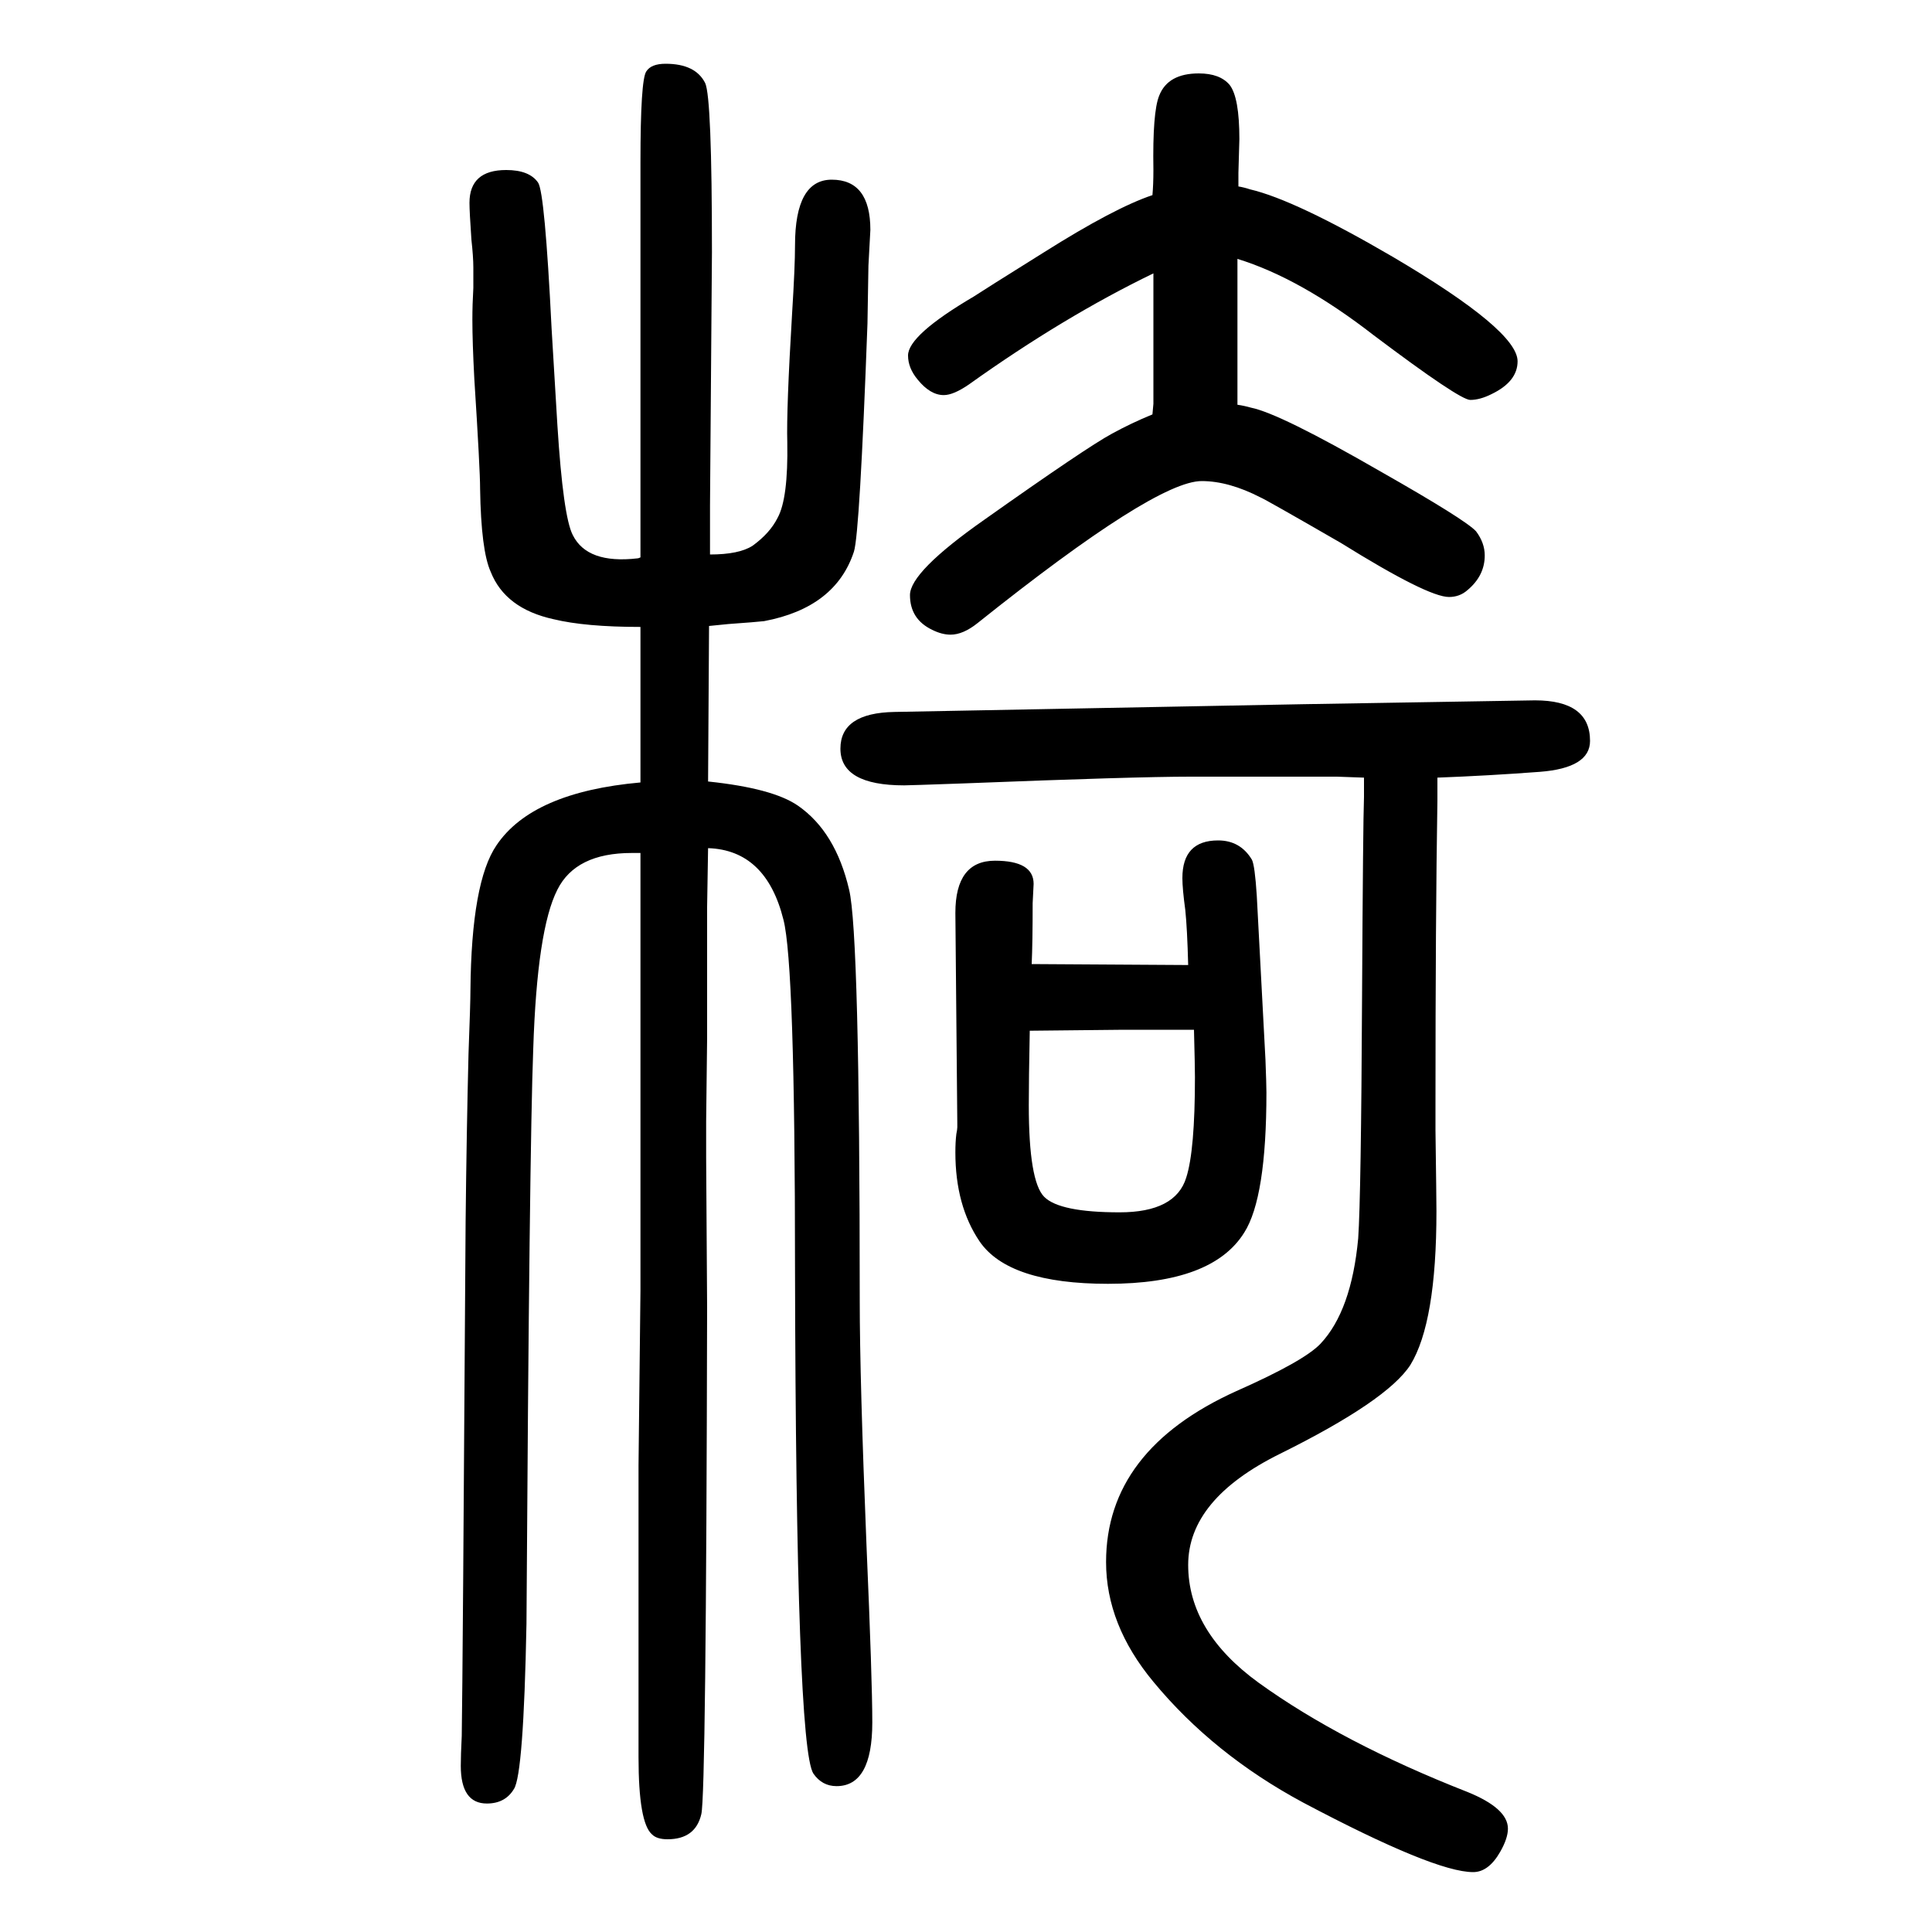
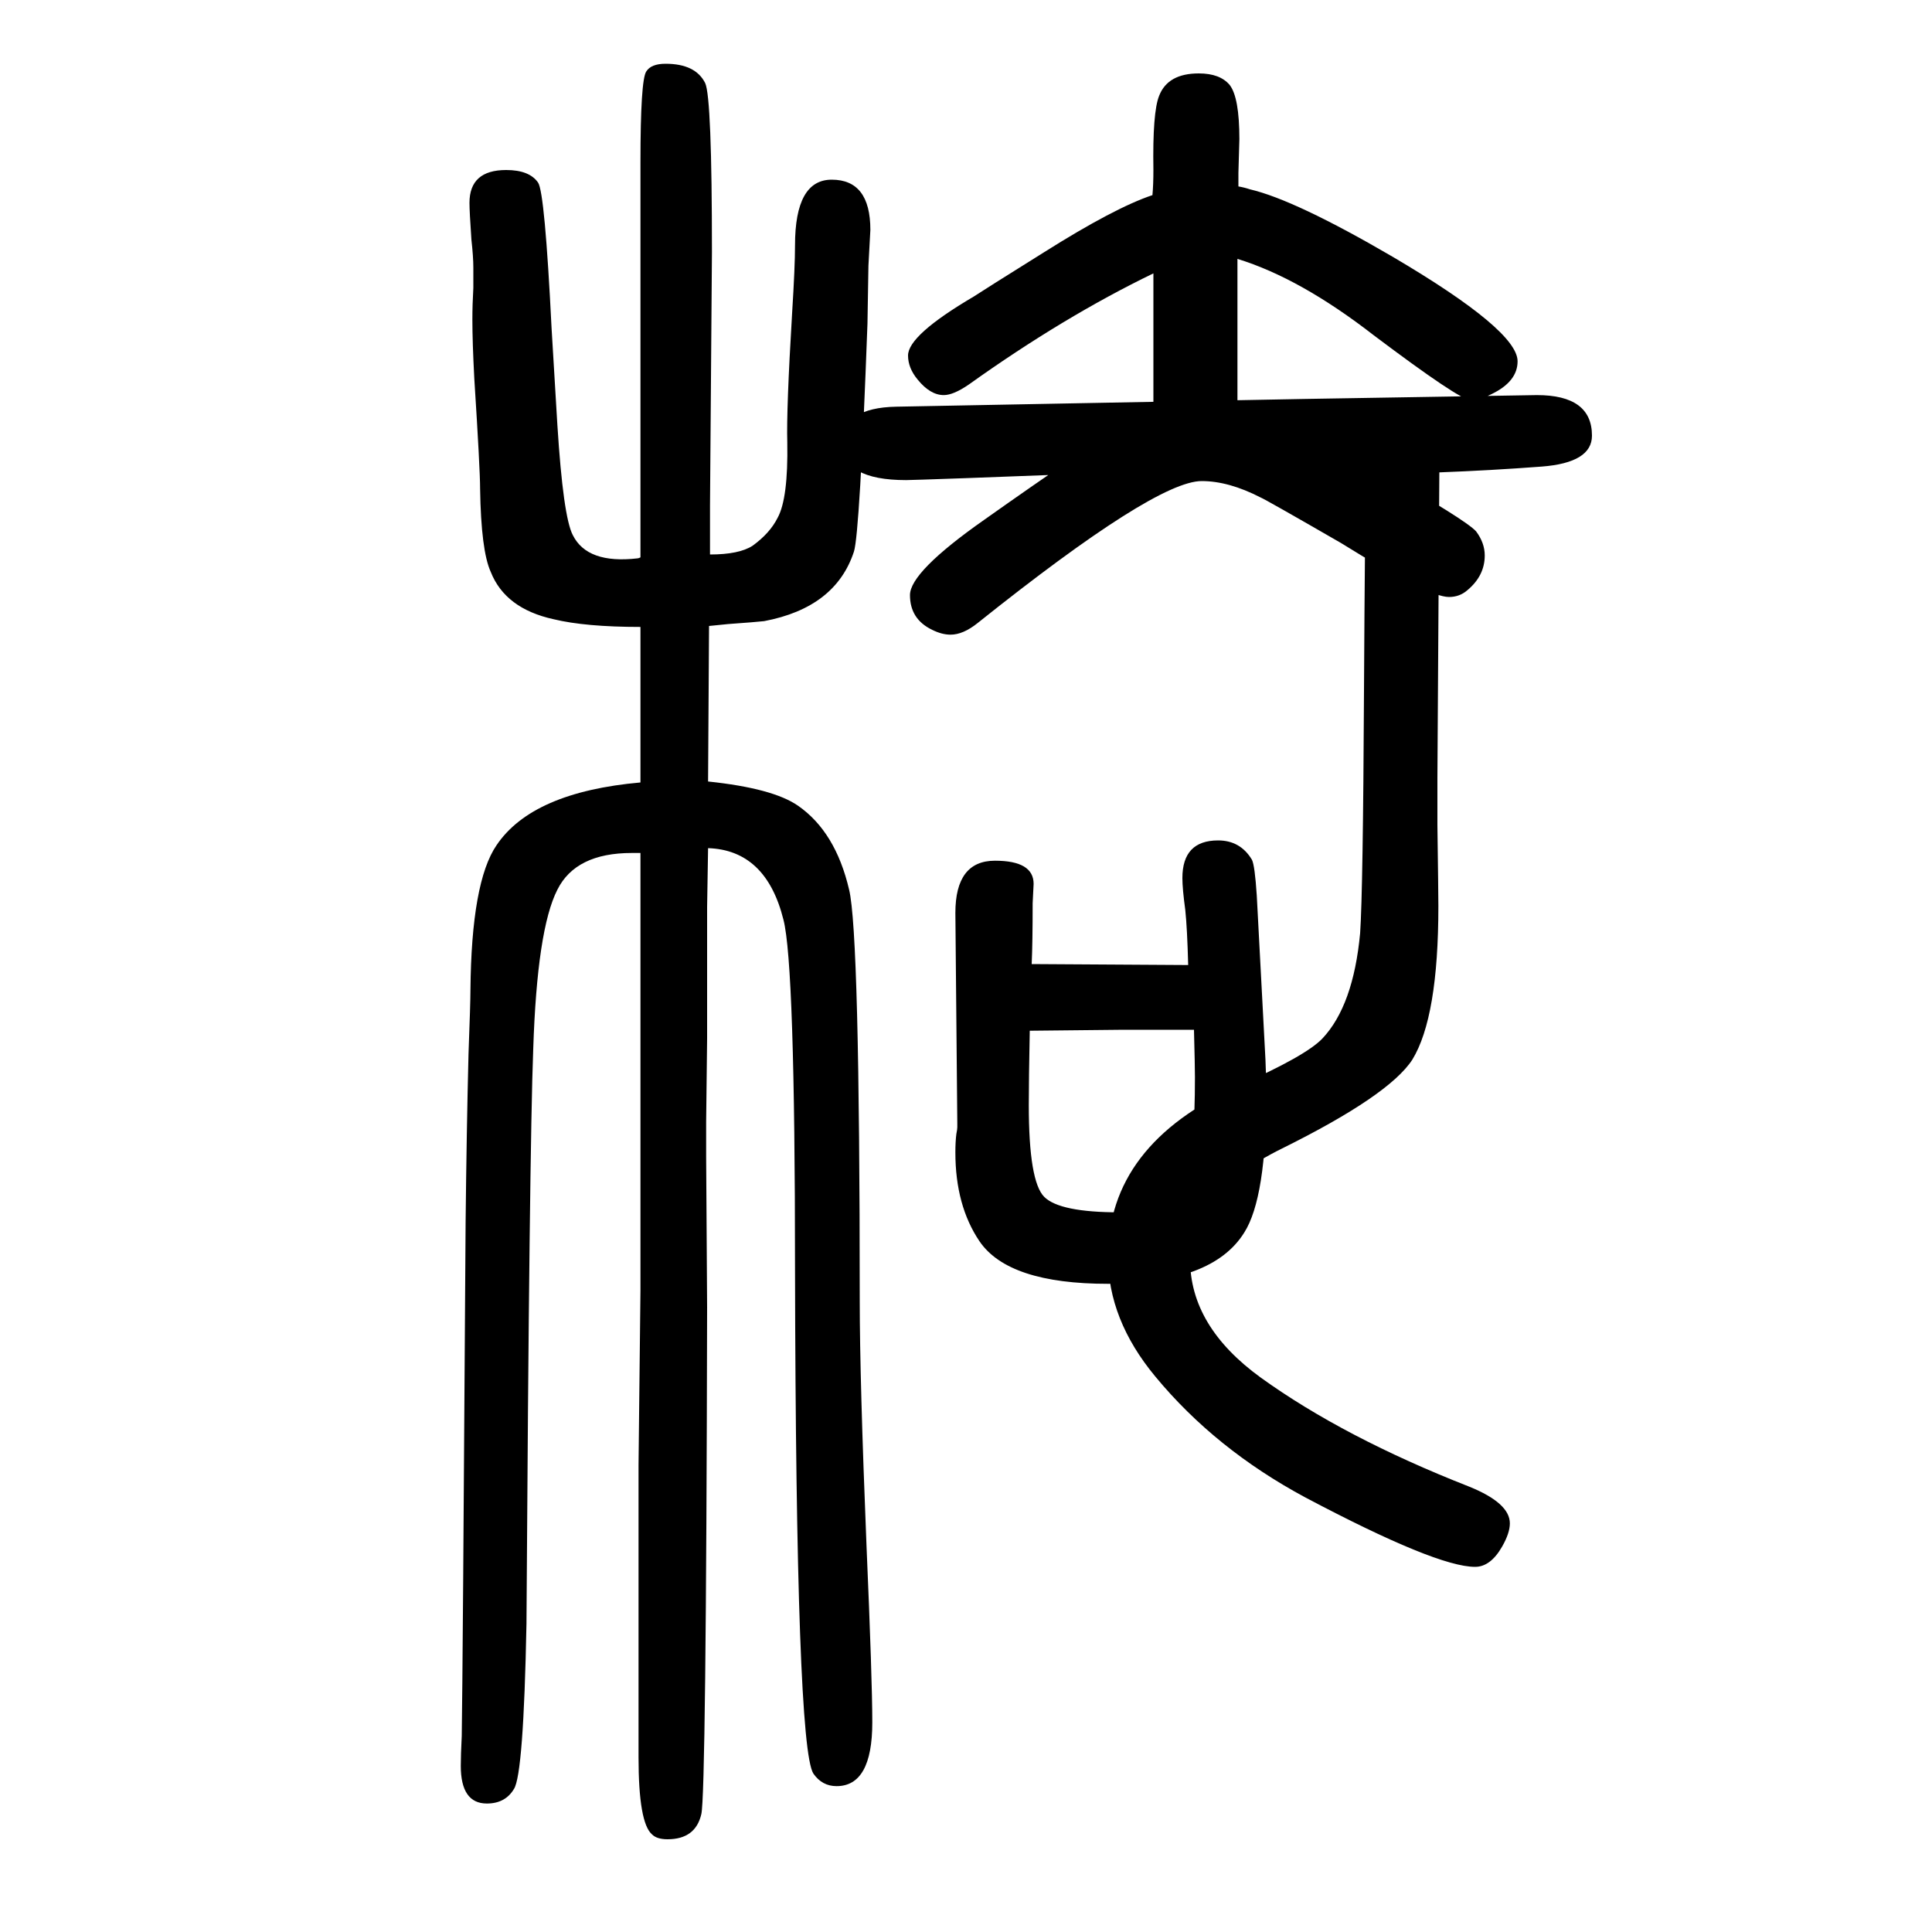
<svg xmlns="http://www.w3.org/2000/svg" height="100" width="100" version="1.1">
-   <path d="M1193 1221l1 11v9v41v43v18v24q-93 -45 -191 -115q-16 -11 -26 -11q-14 0 -27 16q-10 12 -10 25q0 21 68 61q9 6 73 46q73 46 112 59q1 11 1 26q-1 60 6 77q9 23 41 23q22 0 32 -12q10 -13 10 -56l-1 -35v-14q6 -1 12 -3q47 -11 148 -70q129 -76 129 -108q0 -21 -27 -34 q-12 -6 -22 -6q-11 0 -100 67q-76 59 -141 79v-13v-7v-20v-111q7 -1 14 -3q30 -6 134 -66q88 -50 99 -62q9 -12 9 -25q0 -21 -18 -36q-8 -7 -19 -7q-22 0 -112 56q-78 45 -83 47q-33 17 -61 17q-48 0 -232 -147q-15 -12 -28 -12q-9 0 -19 5q-23 11 -23 36q0 24 77 78 q106 75 132 89q20 11 42 20zM734 1002l-1 -161q67 -7 93 -25q39 -27 53 -87q11 -45 11 -426q0 -80 7 -253q6 -139 6 -183q0 -66 -37 -66q-15 0 -24 13q-18 28 -19 523q0 315 -12 361q-18 72 -78 74l-1 -61v-136l-1 -86v-37l1 -155q-1 -505 -6 -525q-6 -26 -35 -26 q-11 0 -16 5q-14 12 -14 80v302l2 181v138v218v97h-9q-58 0 -77 -38q-21 -41 -25 -165q-4 -104 -7 -595q-3 -156 -13 -171q-9 -15 -28 -15q-27 0 -27 39q0 11 1 31q1 60 4 532q1 94 3 174q2 53 2 66q1 112 27 150q37 55 149 65v161q-57 0 -90 8q-50 11 -65 49q-10 22 -11 86 q0 20 -6 114q-2 38 -2 61q0 16 1 33v21q0 11 -2 29q-2 29 -2 38q0 34 38 34q24 0 33 -13q7 -10 14 -151l6 -100q6 -95 16 -114q15 -30 67 -24q1 0 3 1v409q0 85 6 94q5 8 20 8q31 0 41 -20q7 -15 7 -175l-2 -262v-23v-28q30 0 44 9q18 13 26 29q11 20 10 78q-1 34 5 134 q3 48 3 70q0 68 38 68q40 0 40 -52l-2 -37l-1 -60q-8 -217 -14 -236q-19 -58 -93 -72q-9 -1 -37 -3q-9 -1 -20 -2zM1488 845v-24q-2 -121 -2 -316v-25q1 -72 1 -84q0 -115 -27 -159q-24 -37 -135 -92q-95 -47 -95 -115q0 -69 73 -122q86 -62 216 -113q42 -17 42 -38 q0 -10 -8 -24q-12 -21 -28 -21q-40 0 -176 72q-93 50 -155 125q-49 59 -49 124q0 116 135 177q70 31 87 49q32 34 39 109q3 44 4 251q1 180 2 206v20l-28 1h-24h-128q-57 0 -235 -7q-56 -2 -61 -2q-66 0 -66 38q0 37 56 38l422 8l241 4q57 0 57 -42q0 -28 -52 -32 q-53 -4 -106 -6zM1068 652l162 -1q-1 38 -3 57q-3 22 -3 33q0 39 37 39q23 0 35 -20q3 -6 5 -37l9 -170q1 -26 1 -34q0 -109 -23 -145q-33 -53 -141 -53q-103 0 -133 44q-25 37 -25 92q0 11 1 19q1 5 1 7v3v1l-2 218q0 54 41 54q40 0 40 -24l-1 -20q0 -41 -1 -63zM1236 584 h-73l-97 -1q-1 -51 -1 -77q0 -79 16 -95t78 -16q58 0 69 36q9 28 9 104q0 11 -1 49z" style="" transform="scale(0.05 -0.05) translate(0 -1650)" />
+   <path d="M1193 1221l1 11v9v41v43v18v24q-93 -45 -191 -115q-16 -11 -26 -11q-14 0 -27 16q-10 12 -10 25q0 21 68 61q9 6 73 46q73 46 112 59q1 11 1 26q-1 60 6 77q9 23 41 23q22 0 32 -12q10 -13 10 -56l-1 -35v-14q6 -1 12 -3q47 -11 148 -70q129 -76 129 -108q0 -21 -27 -34 q-12 -6 -22 -6q-11 0 -100 67q-76 59 -141 79v-13v-7v-20v-111q7 -1 14 -3q30 -6 134 -66q88 -50 99 -62q9 -12 9 -25q0 -21 -18 -36q-8 -7 -19 -7q-22 0 -112 56q-78 45 -83 47q-33 17 -61 17q-48 0 -232 -147q-15 -12 -28 -12q-9 0 -19 5q-23 11 -23 36q0 24 77 78 q106 75 132 89q20 11 42 20zM734 1002l-1 -161q67 -7 93 -25q39 -27 53 -87q11 -45 11 -426q0 -80 7 -253q6 -139 6 -183q0 -66 -37 -66q-15 0 -24 13q-18 28 -19 523q0 315 -12 361q-18 72 -78 74l-1 -61v-136l-1 -86v-37l1 -155q-1 -505 -6 -525q-6 -26 -35 -26 q-11 0 -16 5q-14 12 -14 80v302l2 181v138v218v97h-9q-58 0 -77 -38q-21 -41 -25 -165q-4 -104 -7 -595q-3 -156 -13 -171q-9 -15 -28 -15q-27 0 -27 39q0 11 1 31q1 60 4 532q1 94 3 174q2 53 2 66q1 112 27 150q37 55 149 65v161q-57 0 -90 8q-50 11 -65 49q-10 22 -11 86 q0 20 -6 114q-2 38 -2 61q0 16 1 33v21q0 11 -2 29q-2 29 -2 38q0 34 38 34q24 0 33 -13q7 -10 14 -151l6 -100q6 -95 16 -114q15 -30 67 -24q1 0 3 1v409q0 85 6 94q5 8 20 8q31 0 41 -20q7 -15 7 -175l-2 -262v-23v-28q30 0 44 9q18 13 26 29q11 20 10 78q-1 34 5 134 q3 48 3 70q0 68 38 68q40 0 40 -52l-2 -37l-1 -60q-8 -217 -14 -236q-19 -58 -93 -72q-9 -1 -37 -3q-9 -1 -20 -2zM1488 845v-24v-25q1 -72 1 -84q0 -115 -27 -159q-24 -37 -135 -92q-95 -47 -95 -115q0 -69 73 -122q86 -62 216 -113q42 -17 42 -38 q0 -10 -8 -24q-12 -21 -28 -21q-40 0 -176 72q-93 50 -155 125q-49 59 -49 124q0 116 135 177q70 31 87 49q32 34 39 109q3 44 4 251q1 180 2 206v20l-28 1h-24h-128q-57 0 -235 -7q-56 -2 -61 -2q-66 0 -66 38q0 37 56 38l422 8l241 4q57 0 57 -42q0 -28 -52 -32 q-53 -4 -106 -6zM1068 652l162 -1q-1 38 -3 57q-3 22 -3 33q0 39 37 39q23 0 35 -20q3 -6 5 -37l9 -170q1 -26 1 -34q0 -109 -23 -145q-33 -53 -141 -53q-103 0 -133 44q-25 37 -25 92q0 11 1 19q1 5 1 7v3v1l-2 218q0 54 41 54q40 0 40 -24l-1 -20q0 -41 -1 -63zM1236 584 h-73l-97 -1q-1 -51 -1 -77q0 -79 16 -95t78 -16q58 0 69 36q9 28 9 104q0 11 -1 49z" style="" transform="scale(0.05 -0.05) translate(0 -1650)" />
</svg>